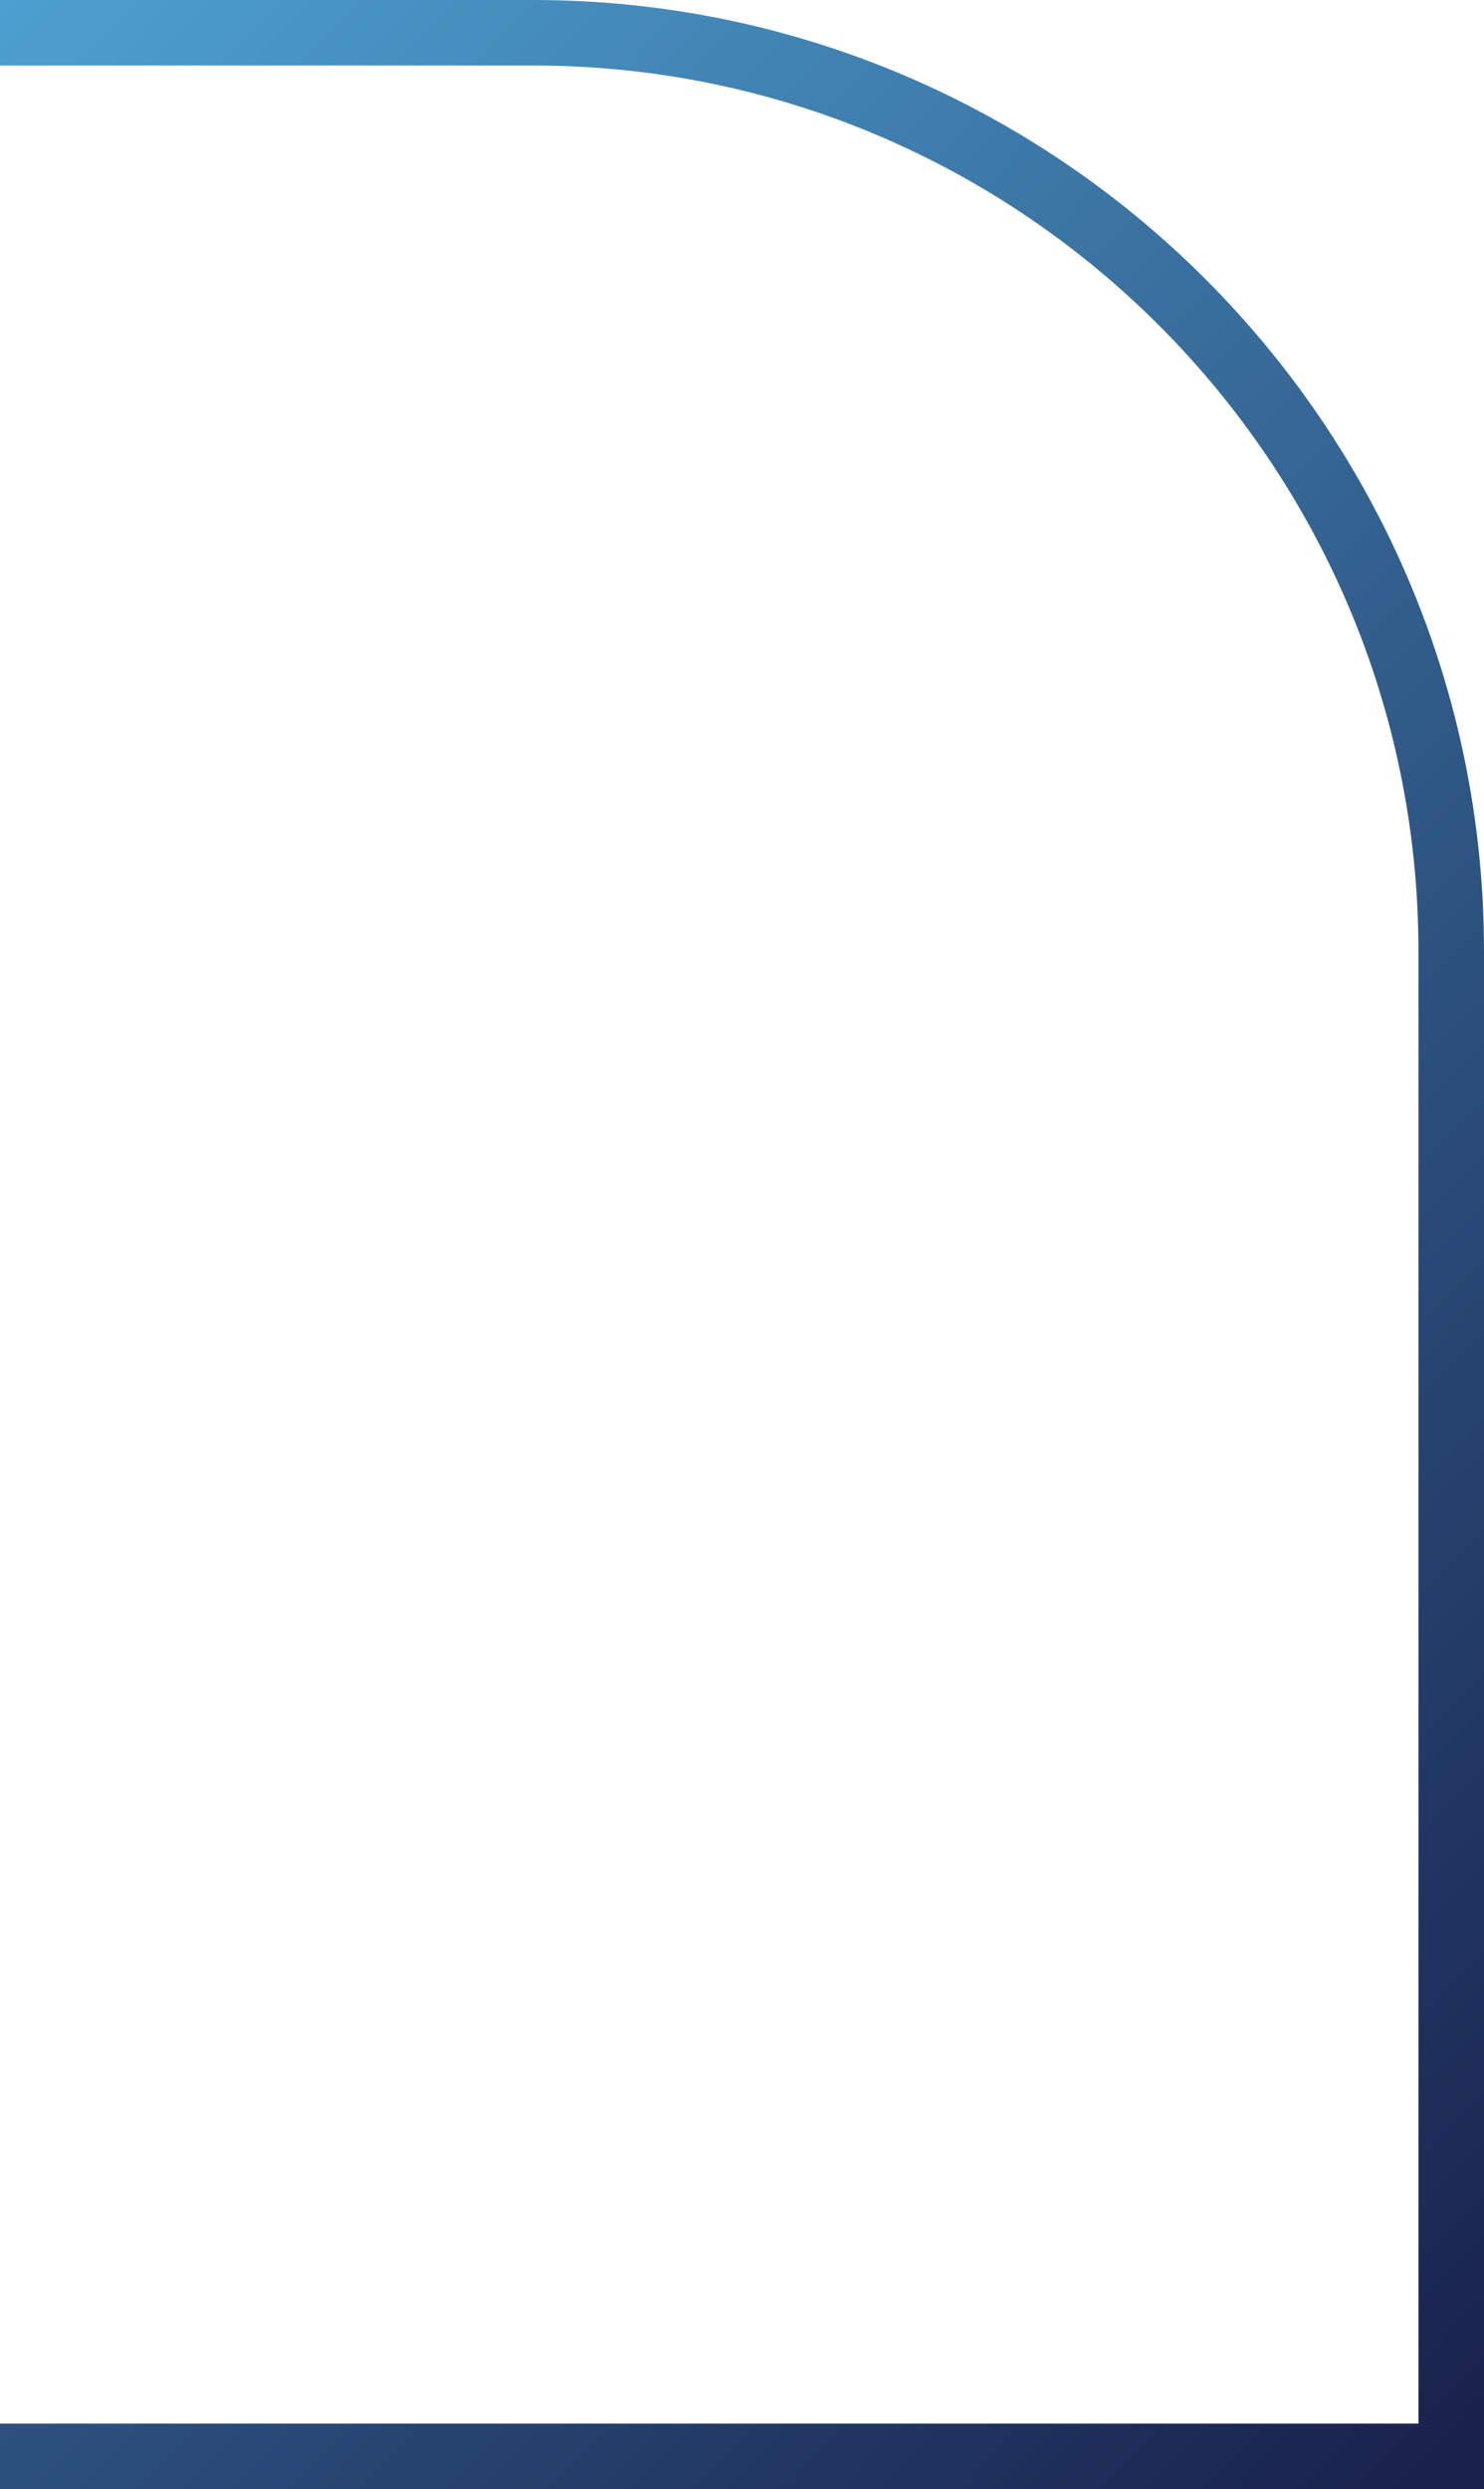
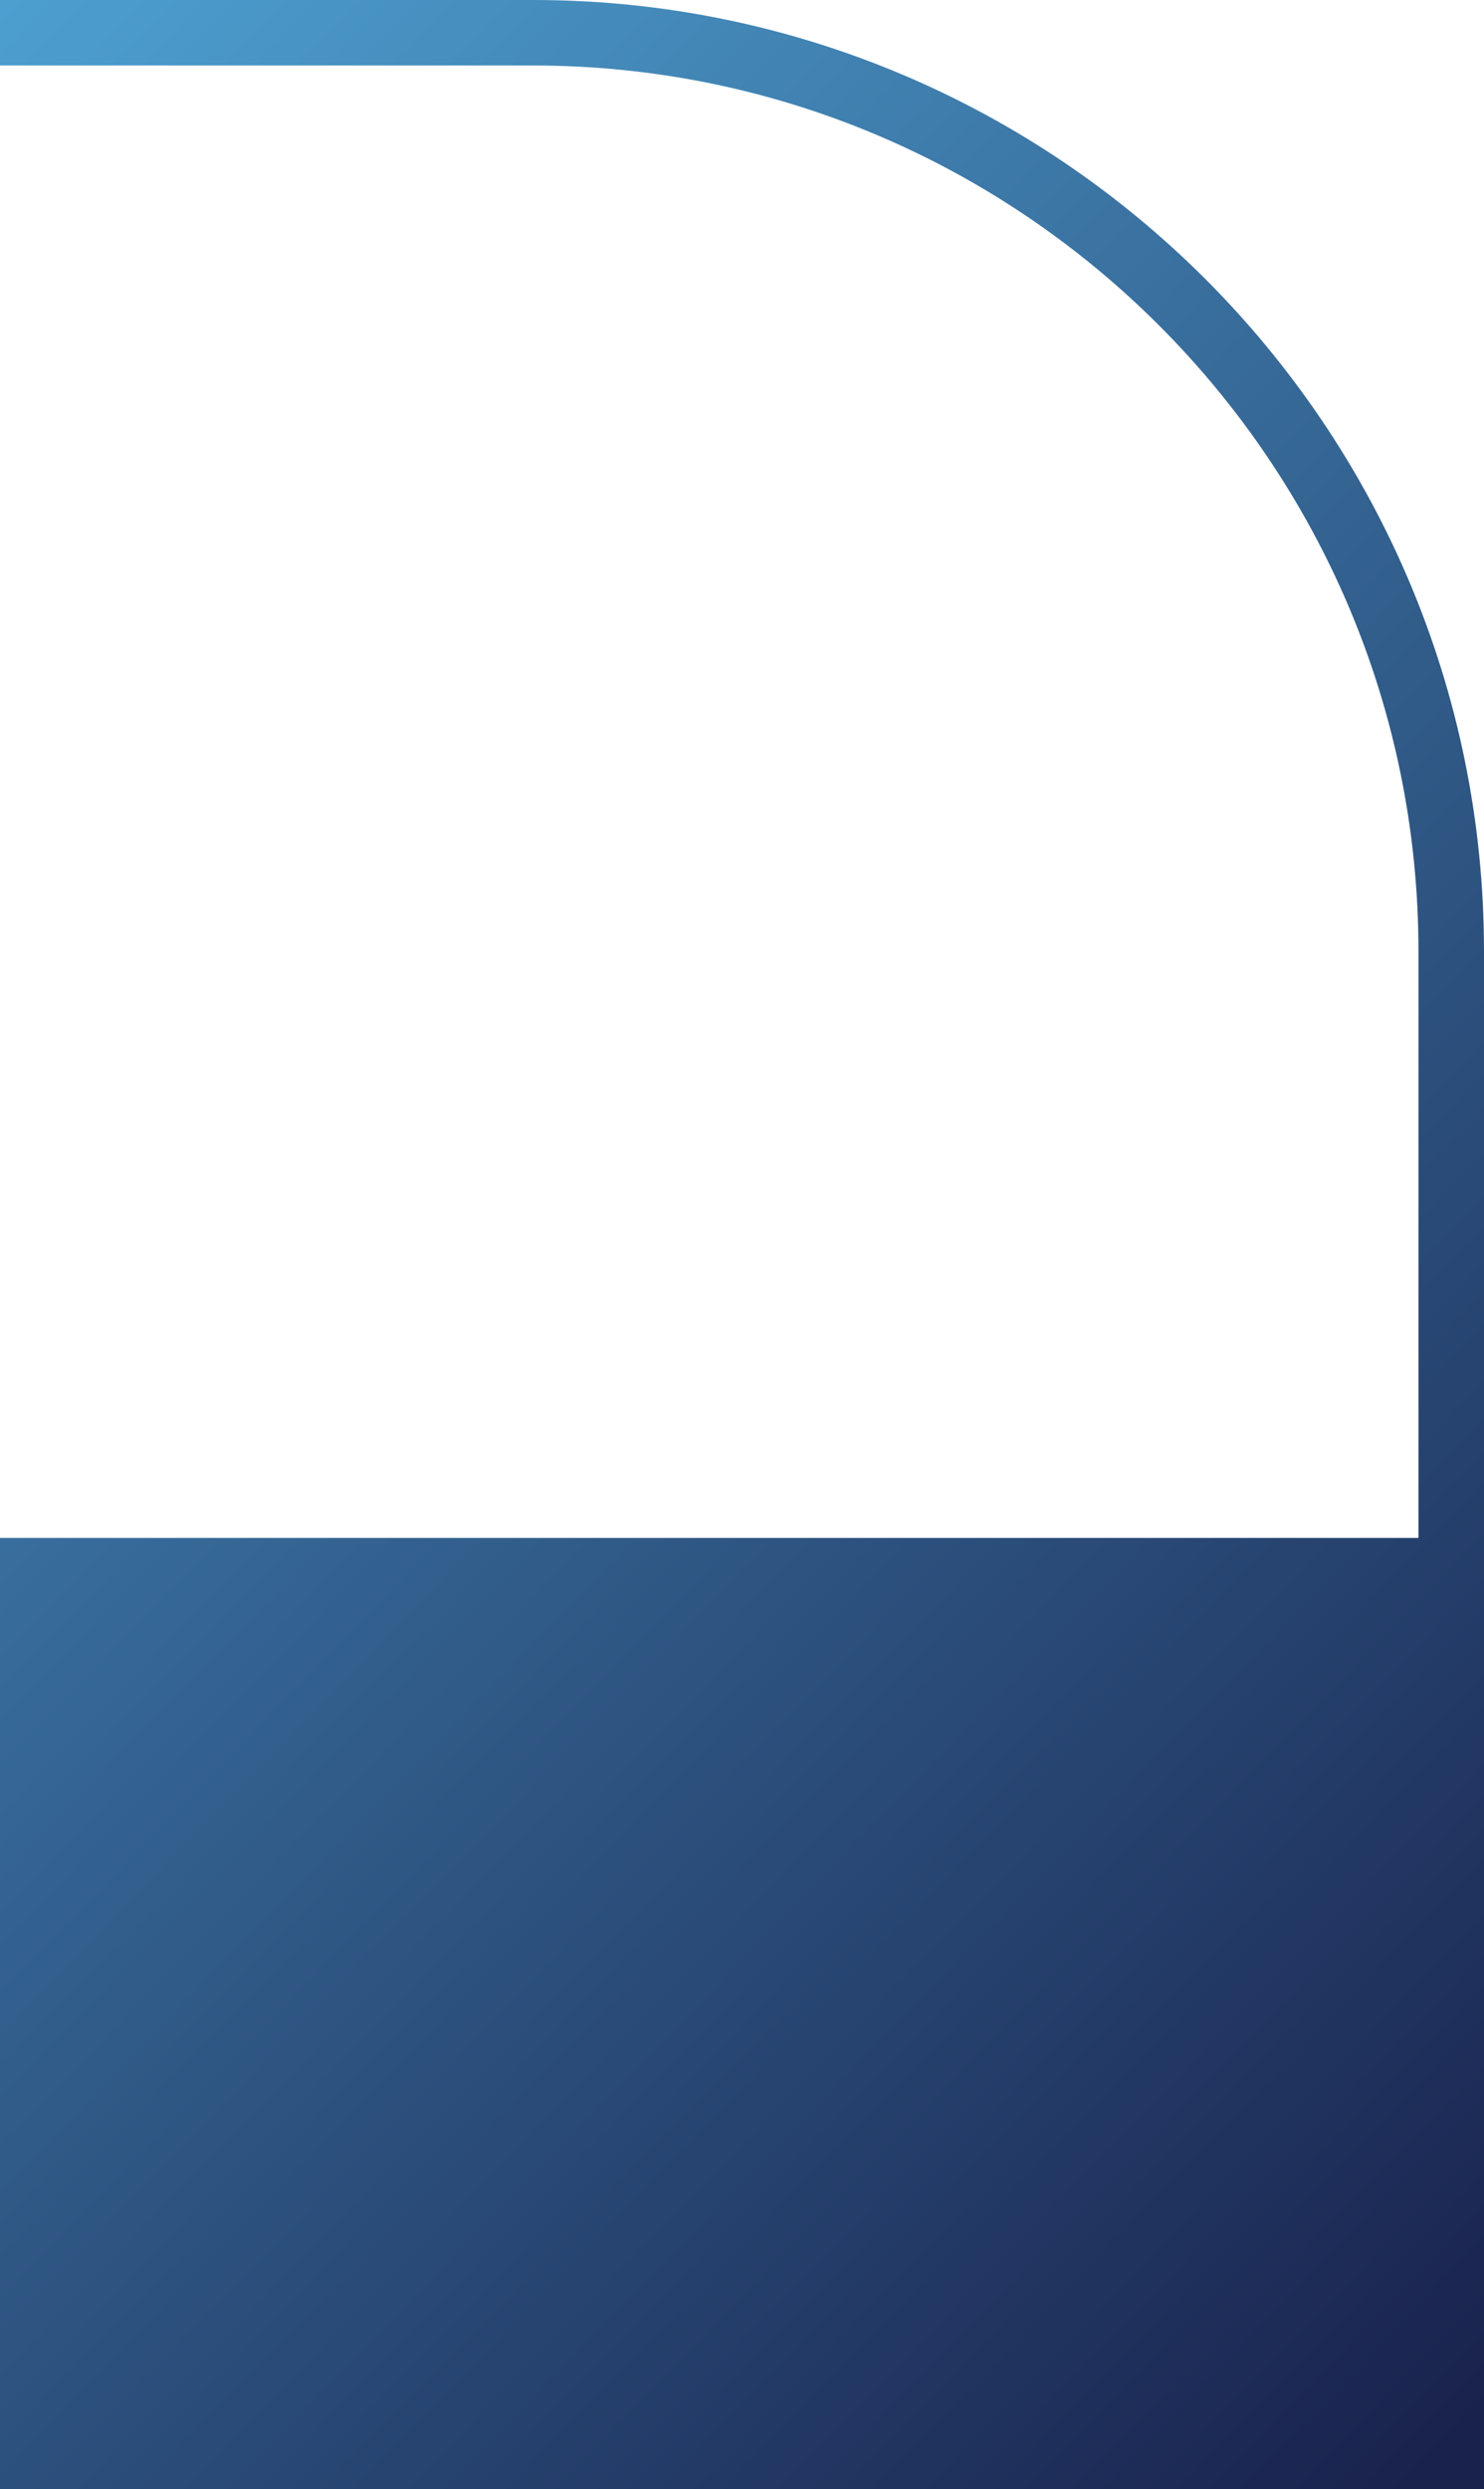
<svg xmlns="http://www.w3.org/2000/svg" width="238" height="399" viewBox="0 0 238 399" fill="none">
-   <path d="M238 152.479V399H-8.531C-92.597 399 -161 330.607 -161 246.531V152.479C-161 68.403 -92.597 0 -8.531 0H85.531C169.607 0 238 68.403 238 152.479ZM227.49 388.5V152.479C227.49 74.205 163.804 10.509 85.521 10.5H-8.54C-86.823 10.509 -150.5 74.195 -150.5 152.479V246.531C-150.5 324.814 -86.814 388.5 -8.54 388.5H227.49Z" fill="url(#paint0_linear_2121_9211)" />
+   <path d="M238 152.479V399H-8.531C-92.597 399 -161 330.607 -161 246.531V152.479C-161 68.403 -92.597 0 -8.531 0H85.531C169.607 0 238 68.403 238 152.479ZM227.49 388.5V152.479C227.49 74.205 163.804 10.509 85.521 10.5H-8.54C-86.823 10.509 -150.5 74.195 -150.5 152.479V246.531H227.49Z" fill="url(#paint0_linear_2121_9211)" />
  <defs>
    <linearGradient id="paint0_linear_2121_9211" x1="234.383" y1="389.982" x2="-125.779" y2="39.749" gradientUnits="userSpaceOnUse">
      <stop stop-color="#19224D" />
      <stop offset="1" stop-color="#54B1E3" />
    </linearGradient>
  </defs>
</svg>